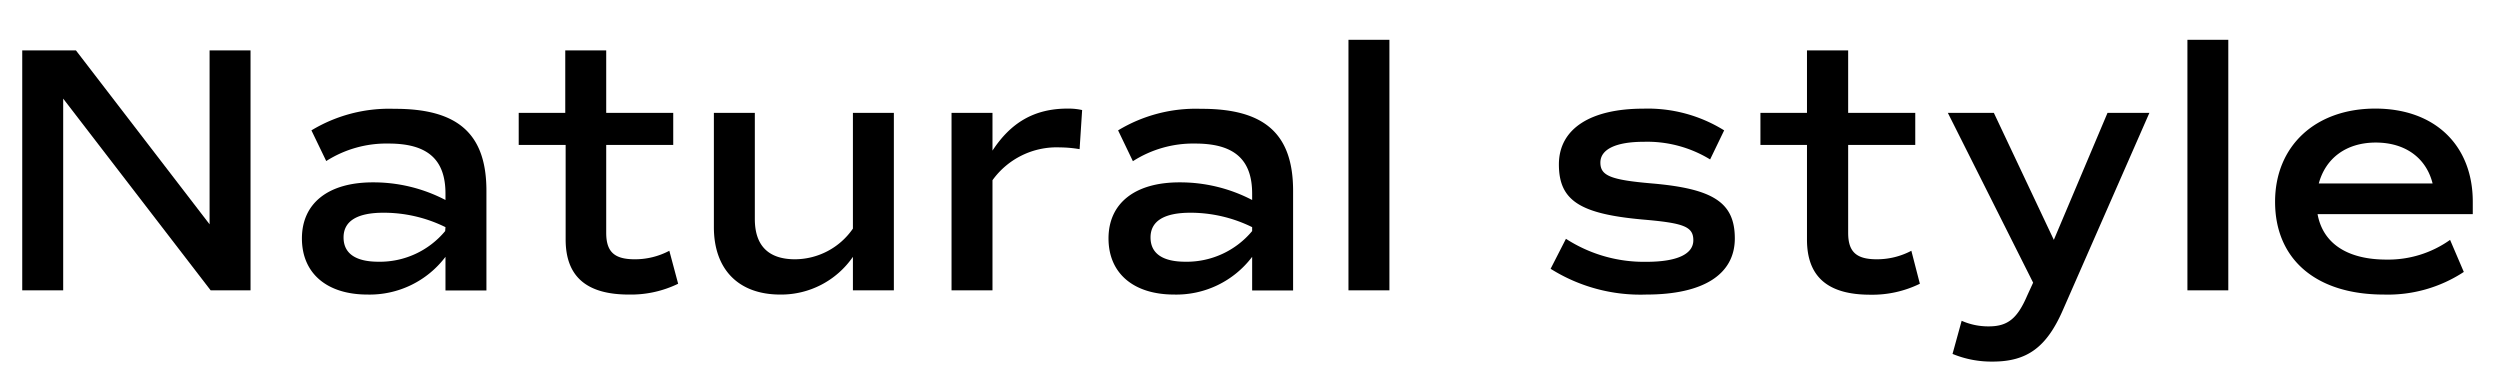
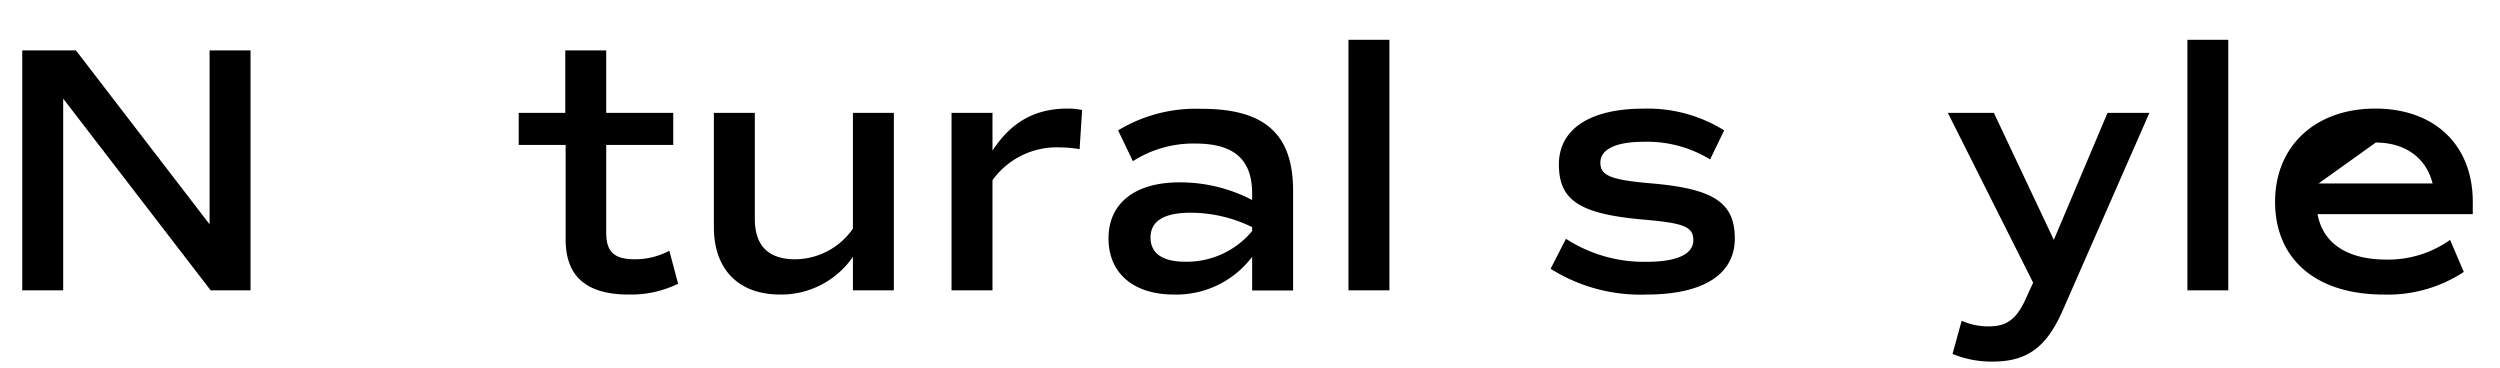
<svg xmlns="http://www.w3.org/2000/svg" id="レイヤー_1" data-name="レイヤー 1" width="326" height="48" viewBox="0 0 326 48">
  <g>
    <path d="M32.67,6.57V37.86h-5.2l-19.23-25v25H2.9V6.57h7L27.33,29.25V6.57Z" />
-     <path d="M63.43,24.88v13H58.09V33.49a12.39,12.39,0,0,1-10.17,4.92c-5.29,0-8.55-2.76-8.55-7.32s3.4-7.31,9.25-7.31a20.27,20.27,0,0,1,9.47,2.3v-.83c0-4.46-2.34-6.53-7.4-6.53A14.59,14.59,0,0,0,42.54,21L40.61,17a19.57,19.57,0,0,1,10.81-2.81C59.75,14.16,63.43,17.48,63.43,24.88Zm-5.34,4.74A18.19,18.19,0,0,0,50,27.74c-3.45,0-5.2,1.1-5.2,3.22s1.61,3.17,4.56,3.17a11.07,11.07,0,0,0,8.69-4Z" />
    <path d="M88.43,37A14.1,14.1,0,0,1,82,38.41c-5.52,0-8.24-2.35-8.24-7.18V18.9H67.64V14.72h6.07V6.57h5.34v8.15h8.74V18.9H79.05V30.36c0,2.48,1.06,3.45,3.72,3.45a9.56,9.56,0,0,0,4.51-1.11Z" />
    <path d="M116.56,14.72V37.86h-5.34V33.49a11.37,11.37,0,0,1-9.48,4.92c-5.43,0-8.65-3.27-8.65-8.79V14.72h5.34V28.56c0,3.5,1.8,5.25,5.25,5.25a9.23,9.23,0,0,0,7.54-4V14.72Z" />
    <path d="M141.11,14.35l-.33,5.1a16.05,16.05,0,0,0-2.57-.23,10.31,10.31,0,0,0-8.79,4.28V37.86h-5.34V14.72h5.34v4.92c2.35-3.59,5.38-5.48,9.8-5.48A8.19,8.19,0,0,1,141.11,14.35Z" />
    <path d="M168.62,24.88v13h-5.34V33.49a12.39,12.39,0,0,1-10.17,4.92c-5.29,0-8.56-2.76-8.56-7.32s3.41-7.31,9.25-7.31a20.28,20.28,0,0,1,9.48,2.3v-.83c0-4.46-2.35-6.53-7.41-6.53a14.56,14.56,0,0,0-8.14,2.3L145.8,17a19.55,19.55,0,0,1,10.81-2.81C164.93,14.16,168.62,17.48,168.62,24.88Zm-5.34,4.74a18.22,18.22,0,0,0-8.05-1.88c-3.45,0-5.2,1.1-5.2,3.22s1.61,3.17,4.55,3.17a11.11,11.11,0,0,0,8.7-4Z" />
    <path d="M175.84,5.19h5.34V37.86h-5.34Z" />
    <path d="M202.2,35.05l2-3.91a18.73,18.73,0,0,0,10.49,3c4,0,6.12-1,6.12-2.81s-1.29-2.25-6.68-2.71c-8.14-.74-10.85-2.49-10.85-7.18s4.18-7.27,11-7.27A18.84,18.84,0,0,1,224.83,17L223,20.79a15.73,15.73,0,0,0-8.65-2.3c-3.68,0-5.66,1-5.66,2.71s1.33,2.26,6.72,2.72c8,.69,10.81,2.48,10.81,7.17s-4.1,7.32-11.55,7.32A22,22,0,0,1,202.2,35.05Z" />
-     <path d="M250.35,37a14.11,14.11,0,0,1-6.49,1.43c-5.52,0-8.23-2.35-8.23-7.18V18.9h-6.07V14.72h6.07V6.57H241v8.15h8.75V18.9H241V30.36c0,2.48,1.06,3.45,3.73,3.45a9.58,9.58,0,0,0,4.51-1.11Z" />
    <path d="M280.28,14.72,269,40.43c-2.11,4.83-4.64,6.72-9.15,6.72a13.28,13.28,0,0,1-5.24-1l1.19-4.32a8.57,8.57,0,0,0,3.54.73c2.49,0,3.73-1.05,5-4l.78-1.7L254,14.72H260l7.82,16.56,7-16.56Z" />
    <path d="M285.24,5.19h5.33V37.86h-5.33Z" />
-     <path d="M302.21,27.92c.69,3.82,3.87,5.93,9,5.93a13.92,13.92,0,0,0,8.28-2.57l1.79,4.18a18,18,0,0,1-10.44,2.95c-8.83,0-14.17-4.6-14.17-12.1,0-7.27,5.25-12.15,13.07-12.15S322.45,19,322.45,26.31c0,.51,0,1.06,0,1.61Zm.14-4h14.86c-.83-3.31-3.54-5.33-7.41-5.33S303.22,20.65,302.35,24Z" />
+     <path d="M302.21,27.92c.69,3.82,3.87,5.93,9,5.93a13.92,13.92,0,0,0,8.28-2.57l1.79,4.18a18,18,0,0,1-10.44,2.95c-8.83,0-14.17-4.6-14.17-12.1,0-7.27,5.25-12.15,13.07-12.15S322.45,19,322.45,26.31c0,.51,0,1.06,0,1.61Zm.14-4h14.86c-.83-3.31-3.54-5.33-7.41-5.33Z" />
  </g>
</svg>